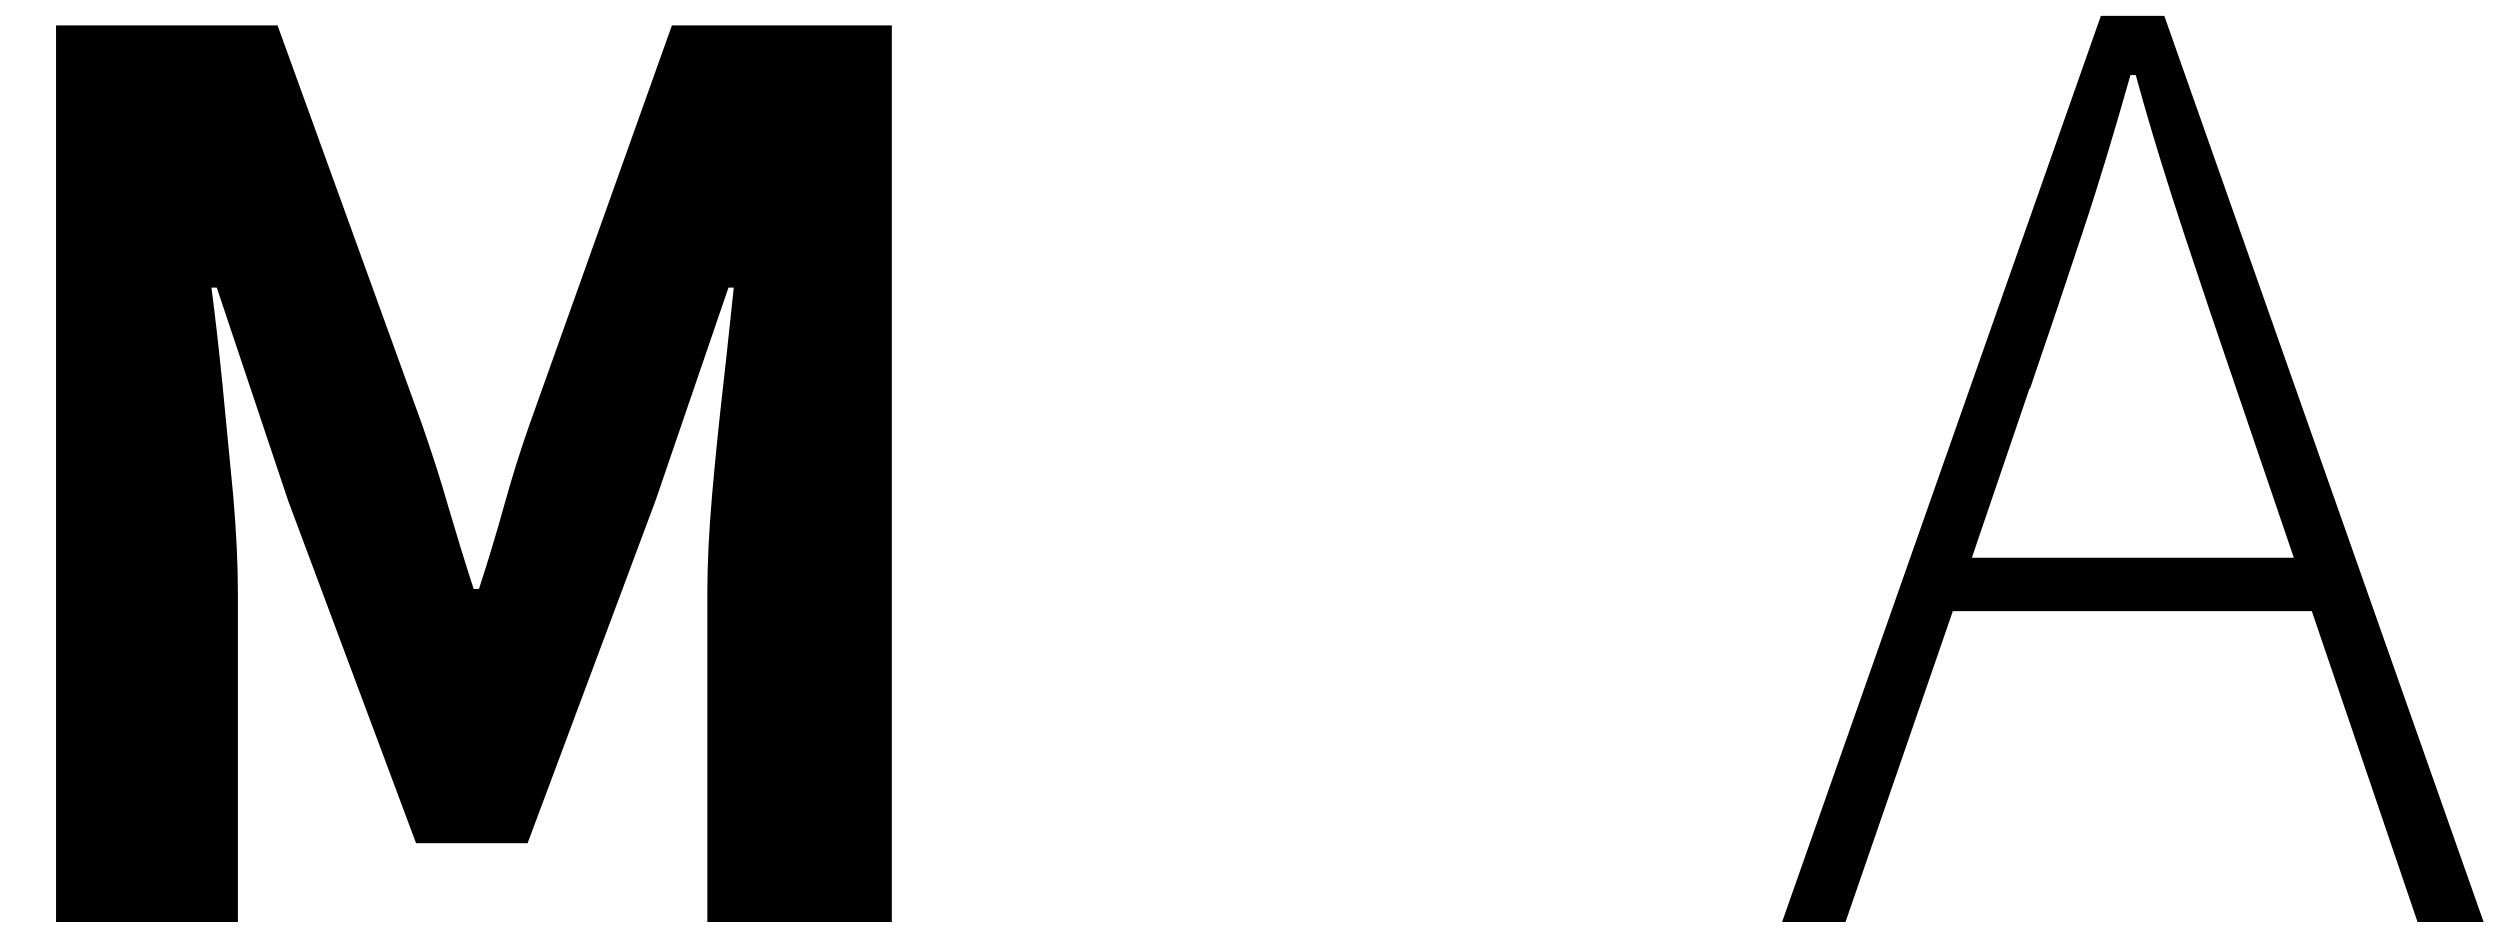
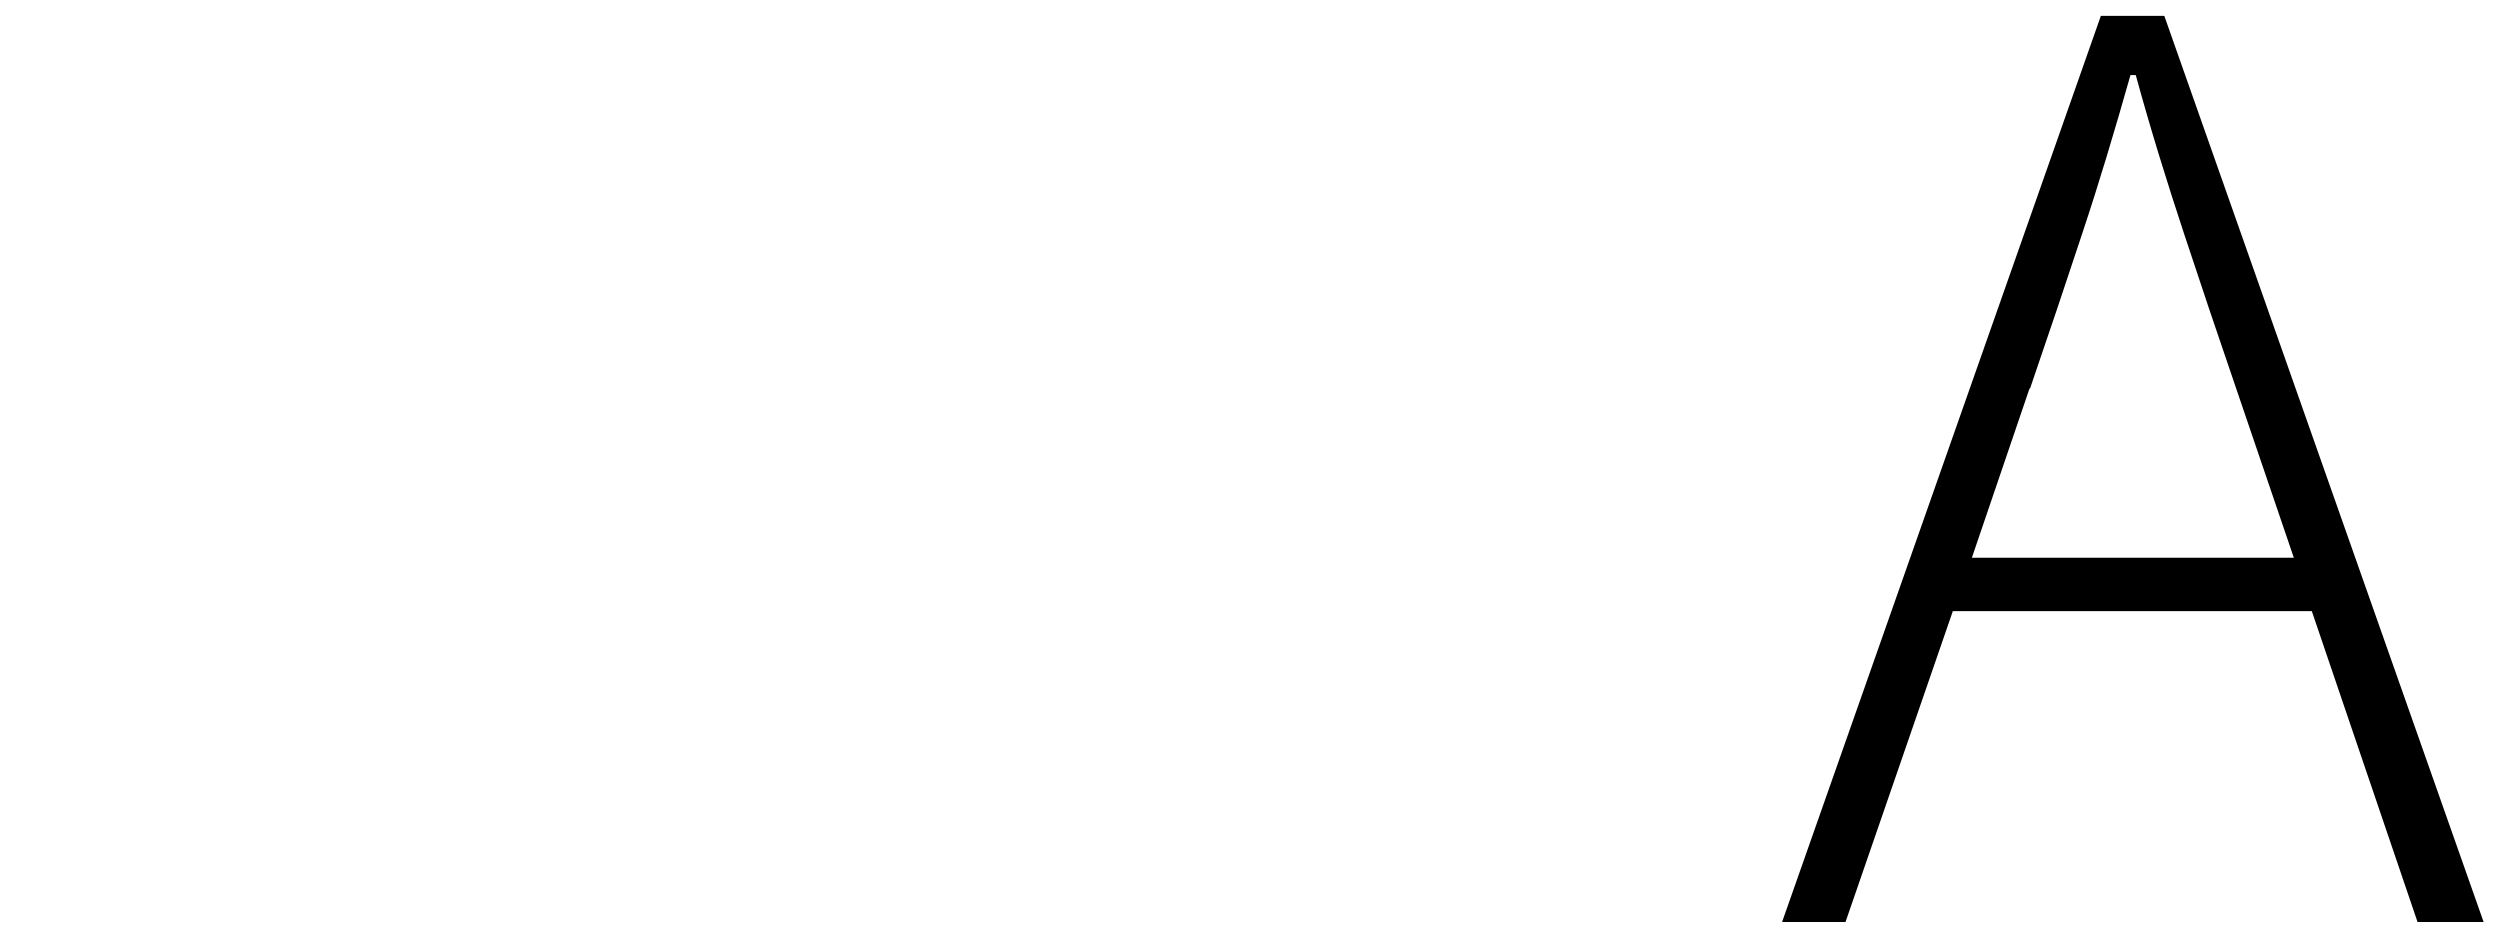
<svg xmlns="http://www.w3.org/2000/svg" id="Layer_1" data-name="Layer 1" version="1.1" viewBox="0 0 472.9 179.8">
  <defs>
    <style>
      .cls-1 {
        fill: #000;
        stroke-width: 0px;
      }
    </style>
  </defs>
-   <path class="cls-1" d="M10.6,174.4V4.8h41.9l27.3,75.4c1.7,4.9,3.4,10,4.9,15.3,1.6,5.4,3.2,10.7,4.9,15.9h1c1.7-5.2,3.3-10.5,4.8-15.9s3.1-10.5,4.8-15.3L127.1,4.8h41.6v169.6h-34.9v-62.2c0-5.5.3-11.7.9-18.6.6-6.8,1.3-13.7,2.1-20.7.8-6.9,1.4-13.1,2-18.5h-1l-13.8,40.3-24.2,64.8h-21.1l-24.2-64.8-13.5-40.3h-1c.7,5.4,1.4,11.5,2.1,18.5.7,6.9,1.3,13.8,2,20.7.6,6.9.9,13.1.9,18.6v62.2H10.6Z" />
  <path class="cls-1" d="M337.1,174.4L397.4,3h12l60.4,171.4h-12.5l-20-58.8h-67.9l-20.3,58.8h-12ZM383.9,73.5l-10.9,32h60.9l-10.9-32c-3.5-10.2-6.8-20-9.9-29.4s-6.2-19.3-9.1-29.9h-1c-3,10.6-6,20.6-9.1,29.9-3.1,9.4-6.4,19.2-9.9,29.4h-.1Z" />
</svg>